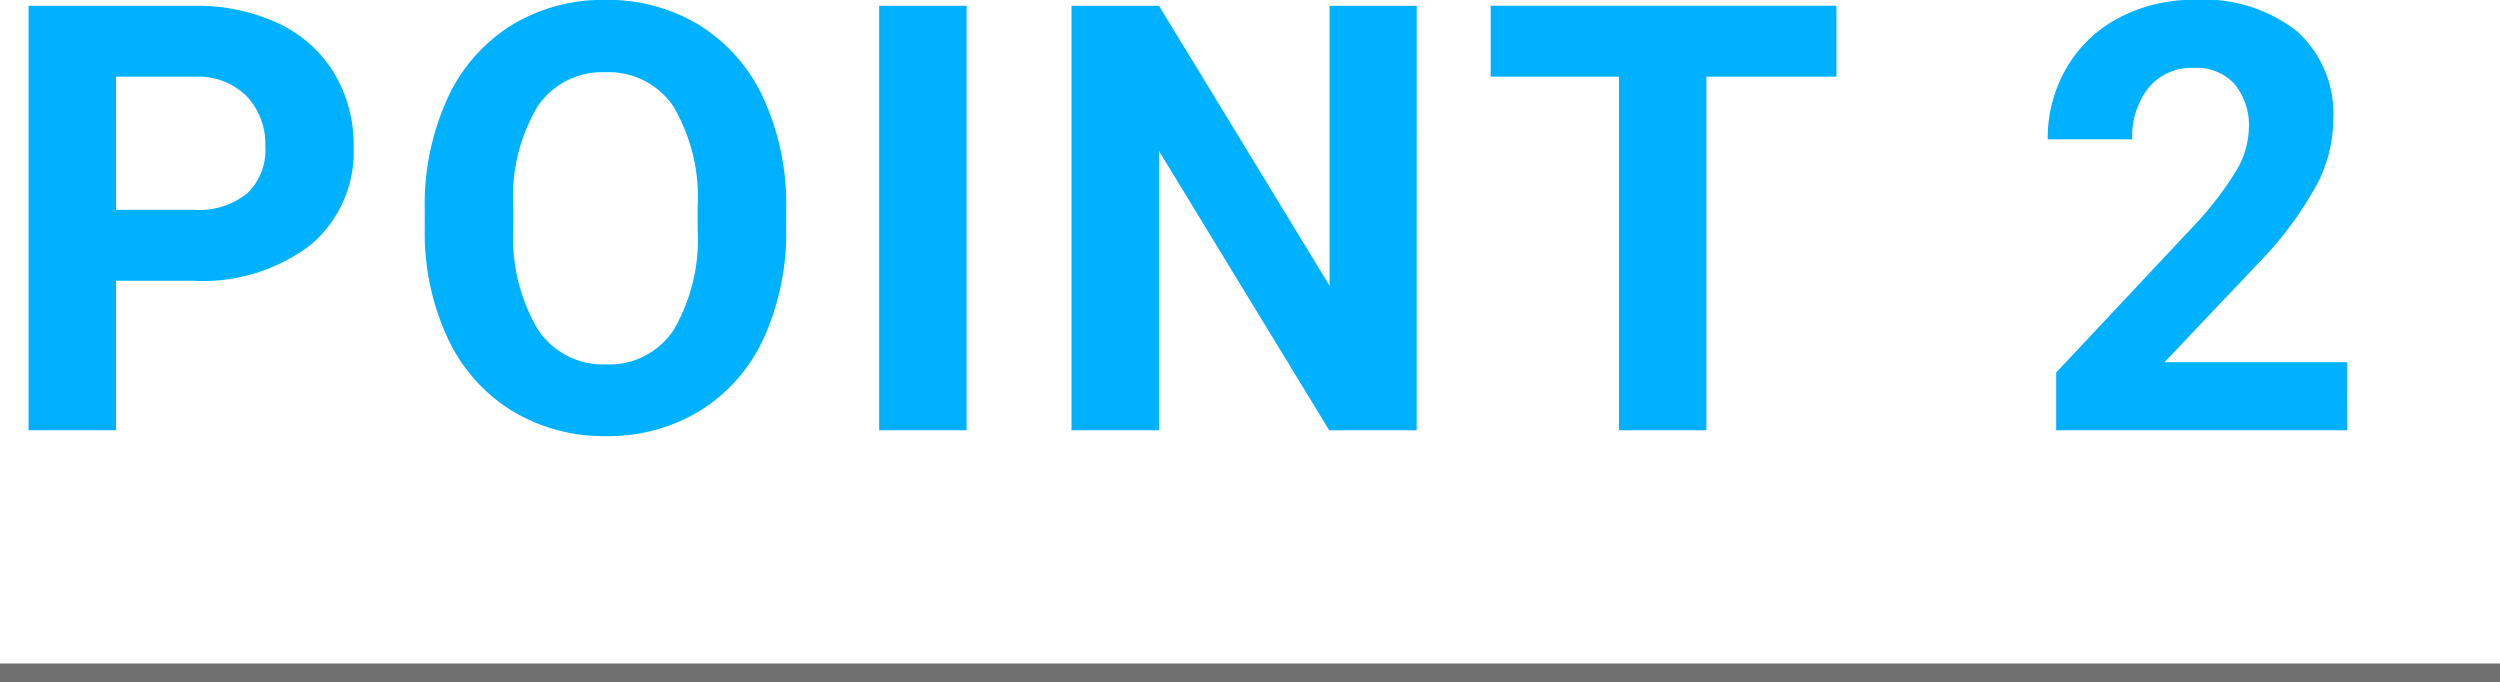
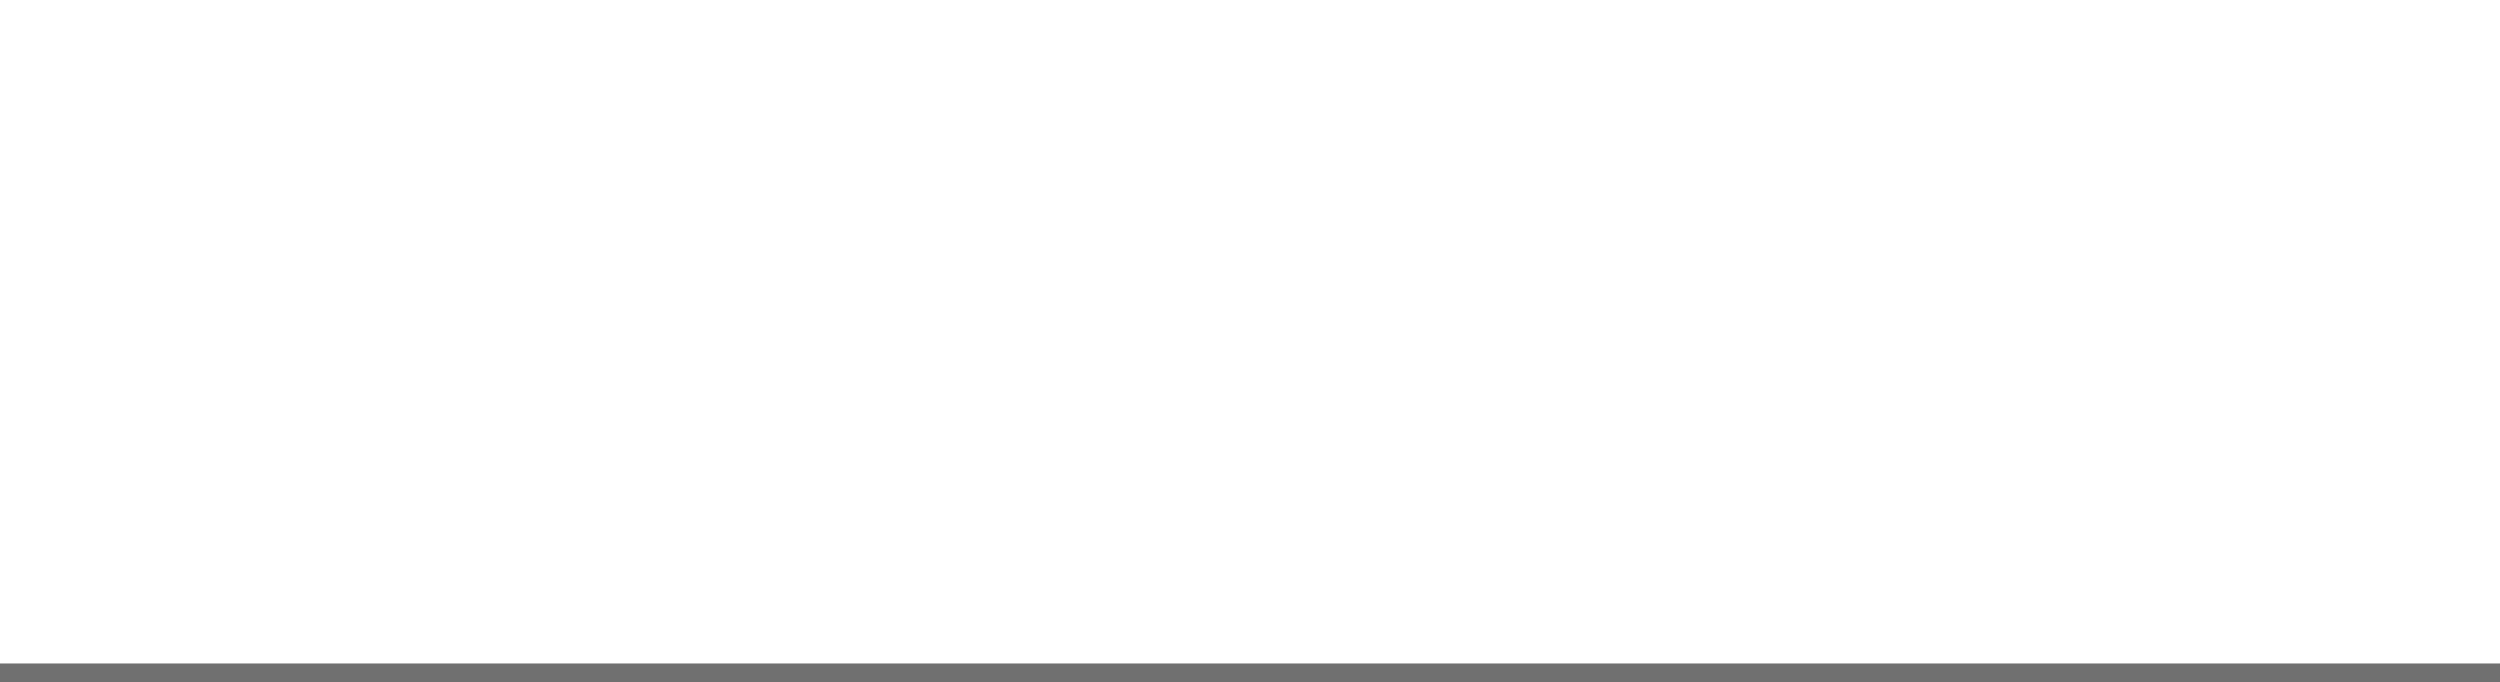
<svg xmlns="http://www.w3.org/2000/svg" width="134" height="36.563" viewBox="0 0 134 36.563">
  <g id="グループ_28142" data-name="グループ 28142" transform="translate(-180.5 -4079.938)">
-     <path id="パス_51674" data-name="パス 51674" d="M6.719-8.016V0H2.031V-22.75h8.875a10.268,10.268,0,0,1,4.508.938,6.908,6.908,0,0,1,2.992,2.664,7.428,7.428,0,0,1,1.047,3.93,6.532,6.532,0,0,1-2.289,5.273,9.534,9.534,0,0,1-6.336,1.93Zm0-3.8h4.188a4.117,4.117,0,0,0,2.836-.875,3.182,3.182,0,0,0,.977-2.5,3.752,3.752,0,0,0-.984-2.7,3.677,3.677,0,0,0-2.719-1.062h-4.3Zm35.921.953a13.734,13.734,0,0,1-1.187,5.891,8.943,8.943,0,0,1-3.4,3.906A9.4,9.4,0,0,1,32.983.313a9.465,9.465,0,0,1-5.047-1.359A9.031,9.031,0,0,1,24.5-4.93a13.341,13.341,0,0,1-1.234-5.8v-1.125a13.661,13.661,0,0,1,1.211-5.914A9.016,9.016,0,0,1,27.9-21.7a9.412,9.412,0,0,1,5.055-1.367A9.412,9.412,0,0,1,38.007-21.7a9.016,9.016,0,0,1,3.422,3.922,13.623,13.623,0,0,1,1.211,5.9Zm-4.75-1.031a9.574,9.574,0,0,0-1.281-5.437,4.175,4.175,0,0,0-3.656-1.859,4.177,4.177,0,0,0-3.641,1.836,9.464,9.464,0,0,0-1.3,5.383v1.109A9.693,9.693,0,0,0,29.3-5.453a4.164,4.164,0,0,0,3.687,1.922,4.127,4.127,0,0,0,3.625-1.852,9.637,9.637,0,0,0,1.281-5.4ZM52.31,0H47.623V-22.75H52.31ZM76.434,0H71.746L62.621-14.969V0H57.934V-22.75h4.688l9.141,15v-15h4.672Zm22.5-18.953H91.964V0H87.276V-18.953H80.4v-3.8H98.933ZM126.305,0H110.711V-3.094l7.359-7.844a18.156,18.156,0,0,0,2.242-2.891,4.644,4.644,0,0,0,.727-2.344,3.475,3.475,0,0,0-.766-2.383,2.764,2.764,0,0,0-2.187-.867,2.981,2.981,0,0,0-2.414,1.055,4.178,4.178,0,0,0-.883,2.773h-4.531a7.458,7.458,0,0,1,.992-3.8,6.993,6.993,0,0,1,2.8-2.7,8.525,8.525,0,0,1,4.109-.977,8.072,8.072,0,0,1,5.461,1.688,5.97,5.97,0,0,1,1.945,4.766,7.649,7.649,0,0,1-.875,3.438,19.1,19.1,0,0,1-3,4.078l-5.172,5.453h9.781Z" transform="translate(180 4103)" fill="#00b1ff" />
    <line id="線_614" data-name="線 614" x2="134" transform="translate(180.5 4116)" fill="none" stroke="#707070" stroke-width="1" />
  </g>
</svg>